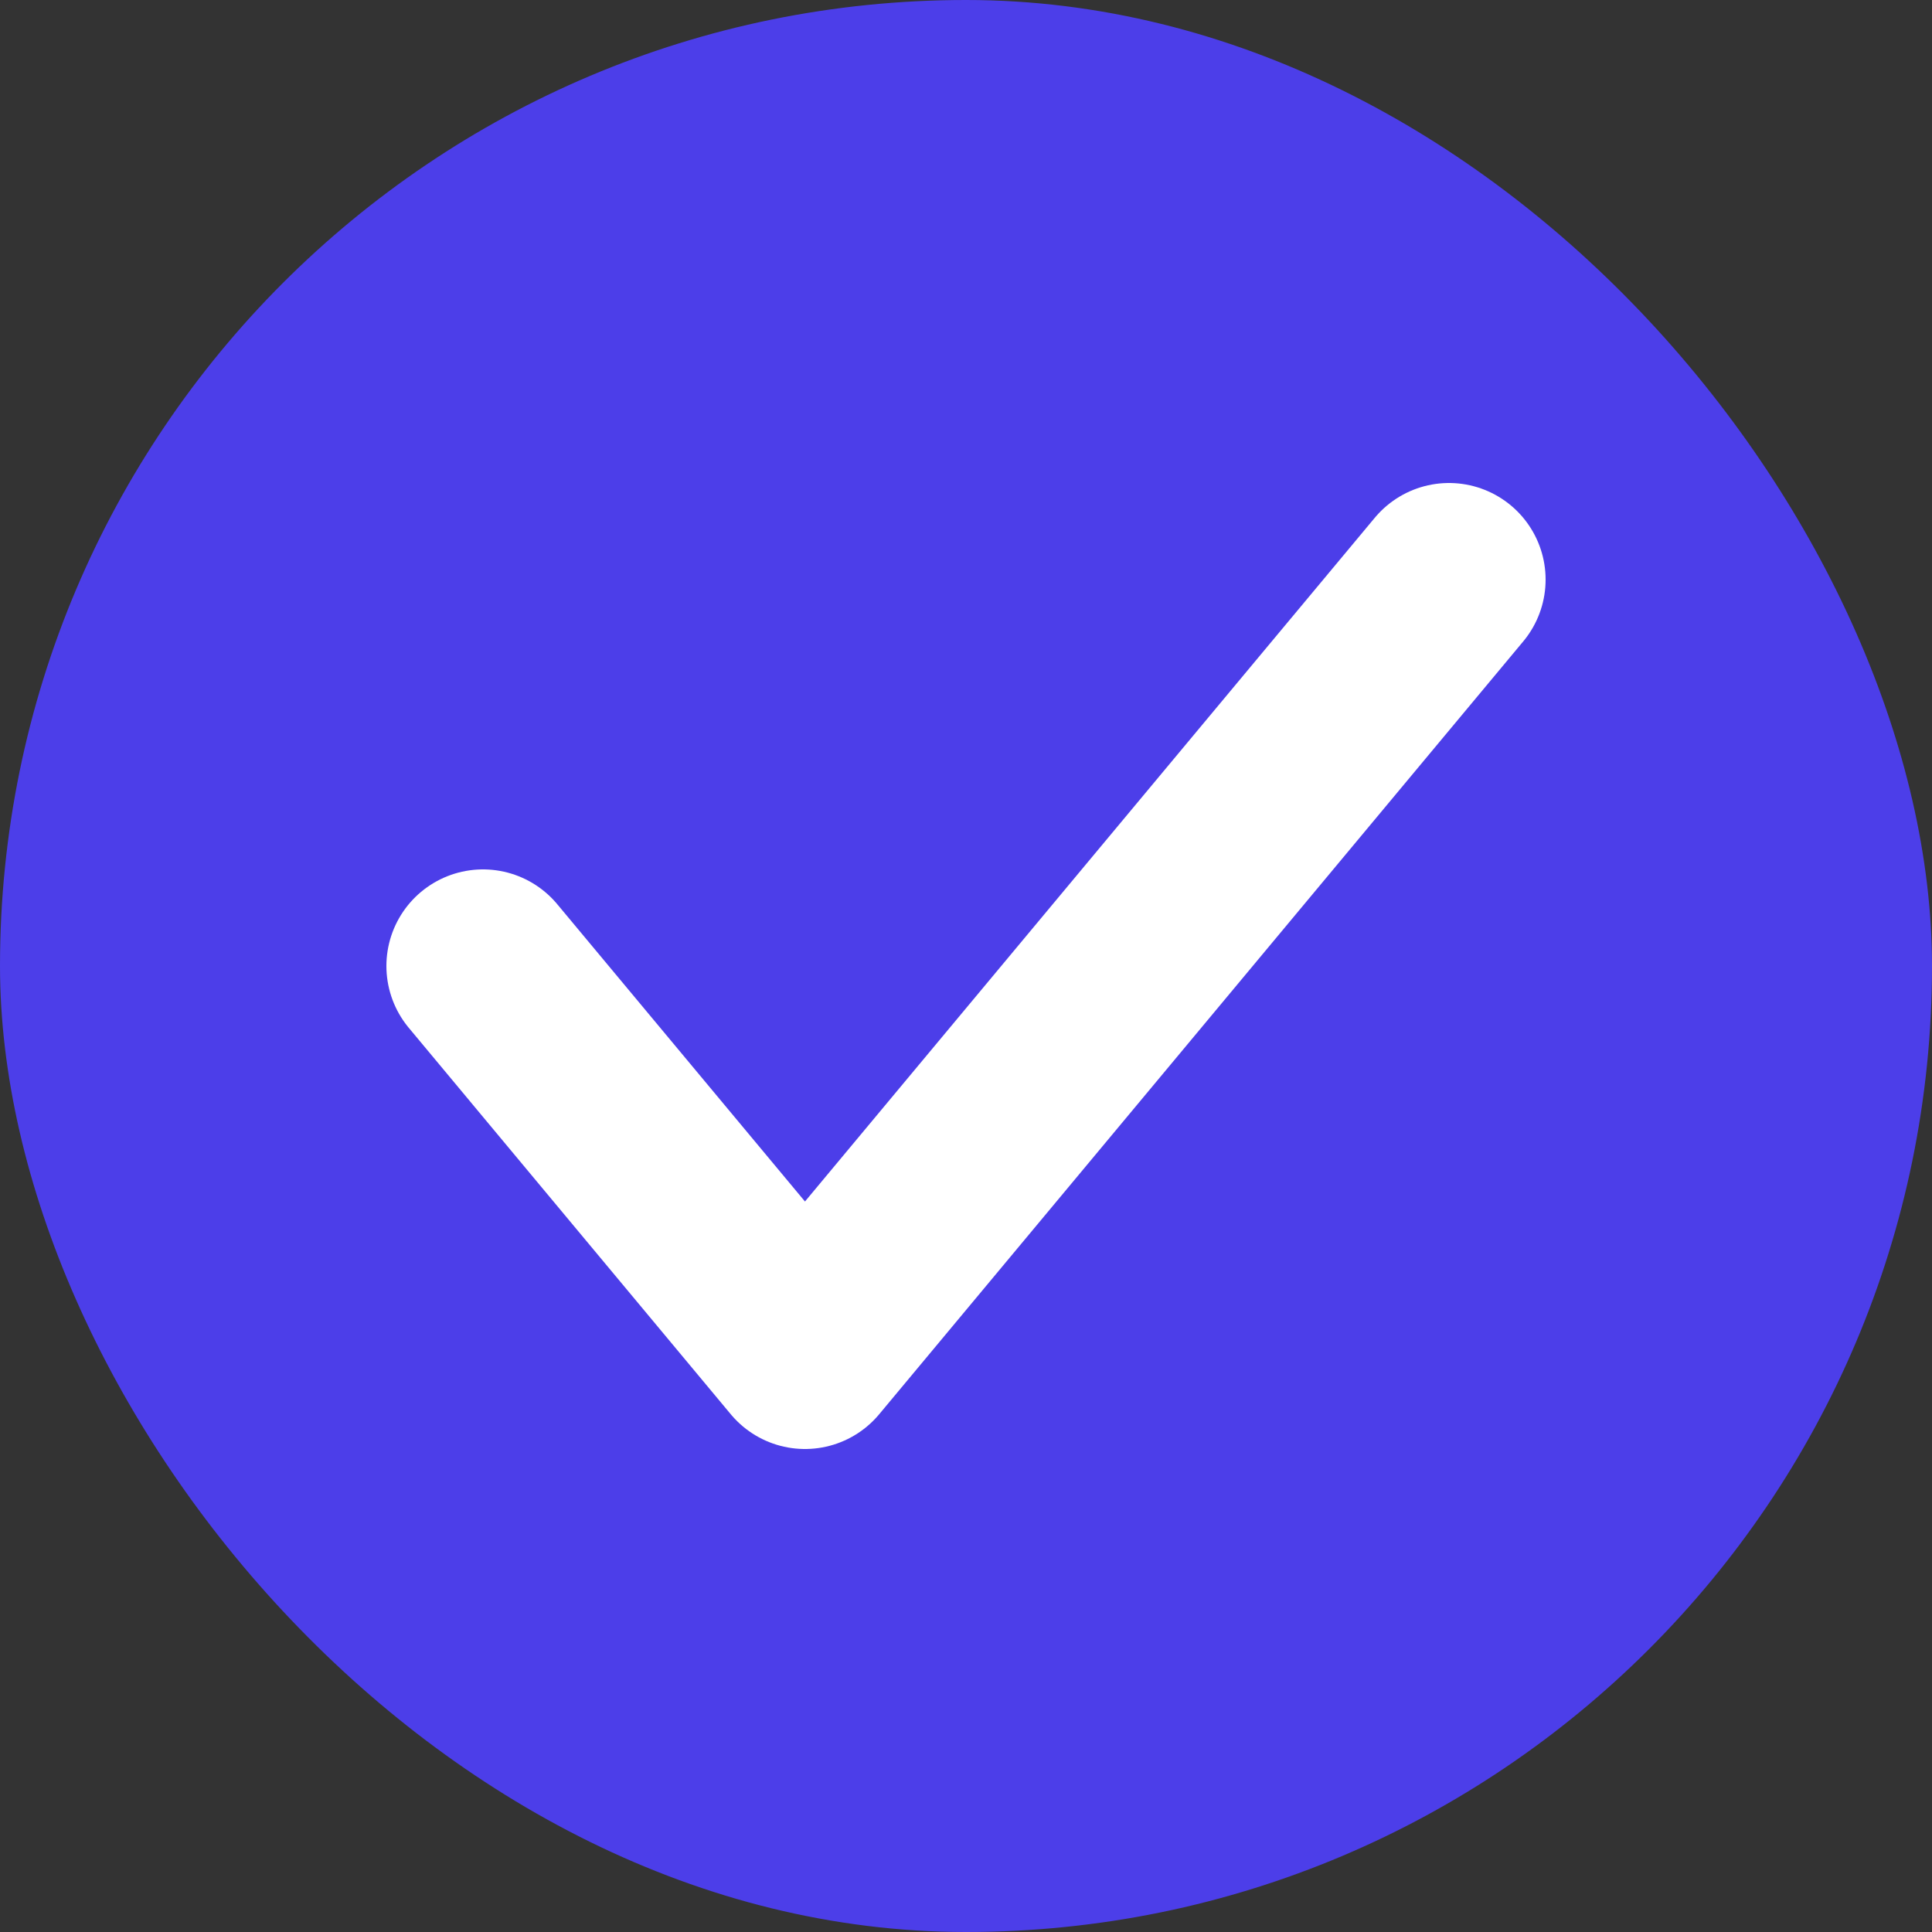
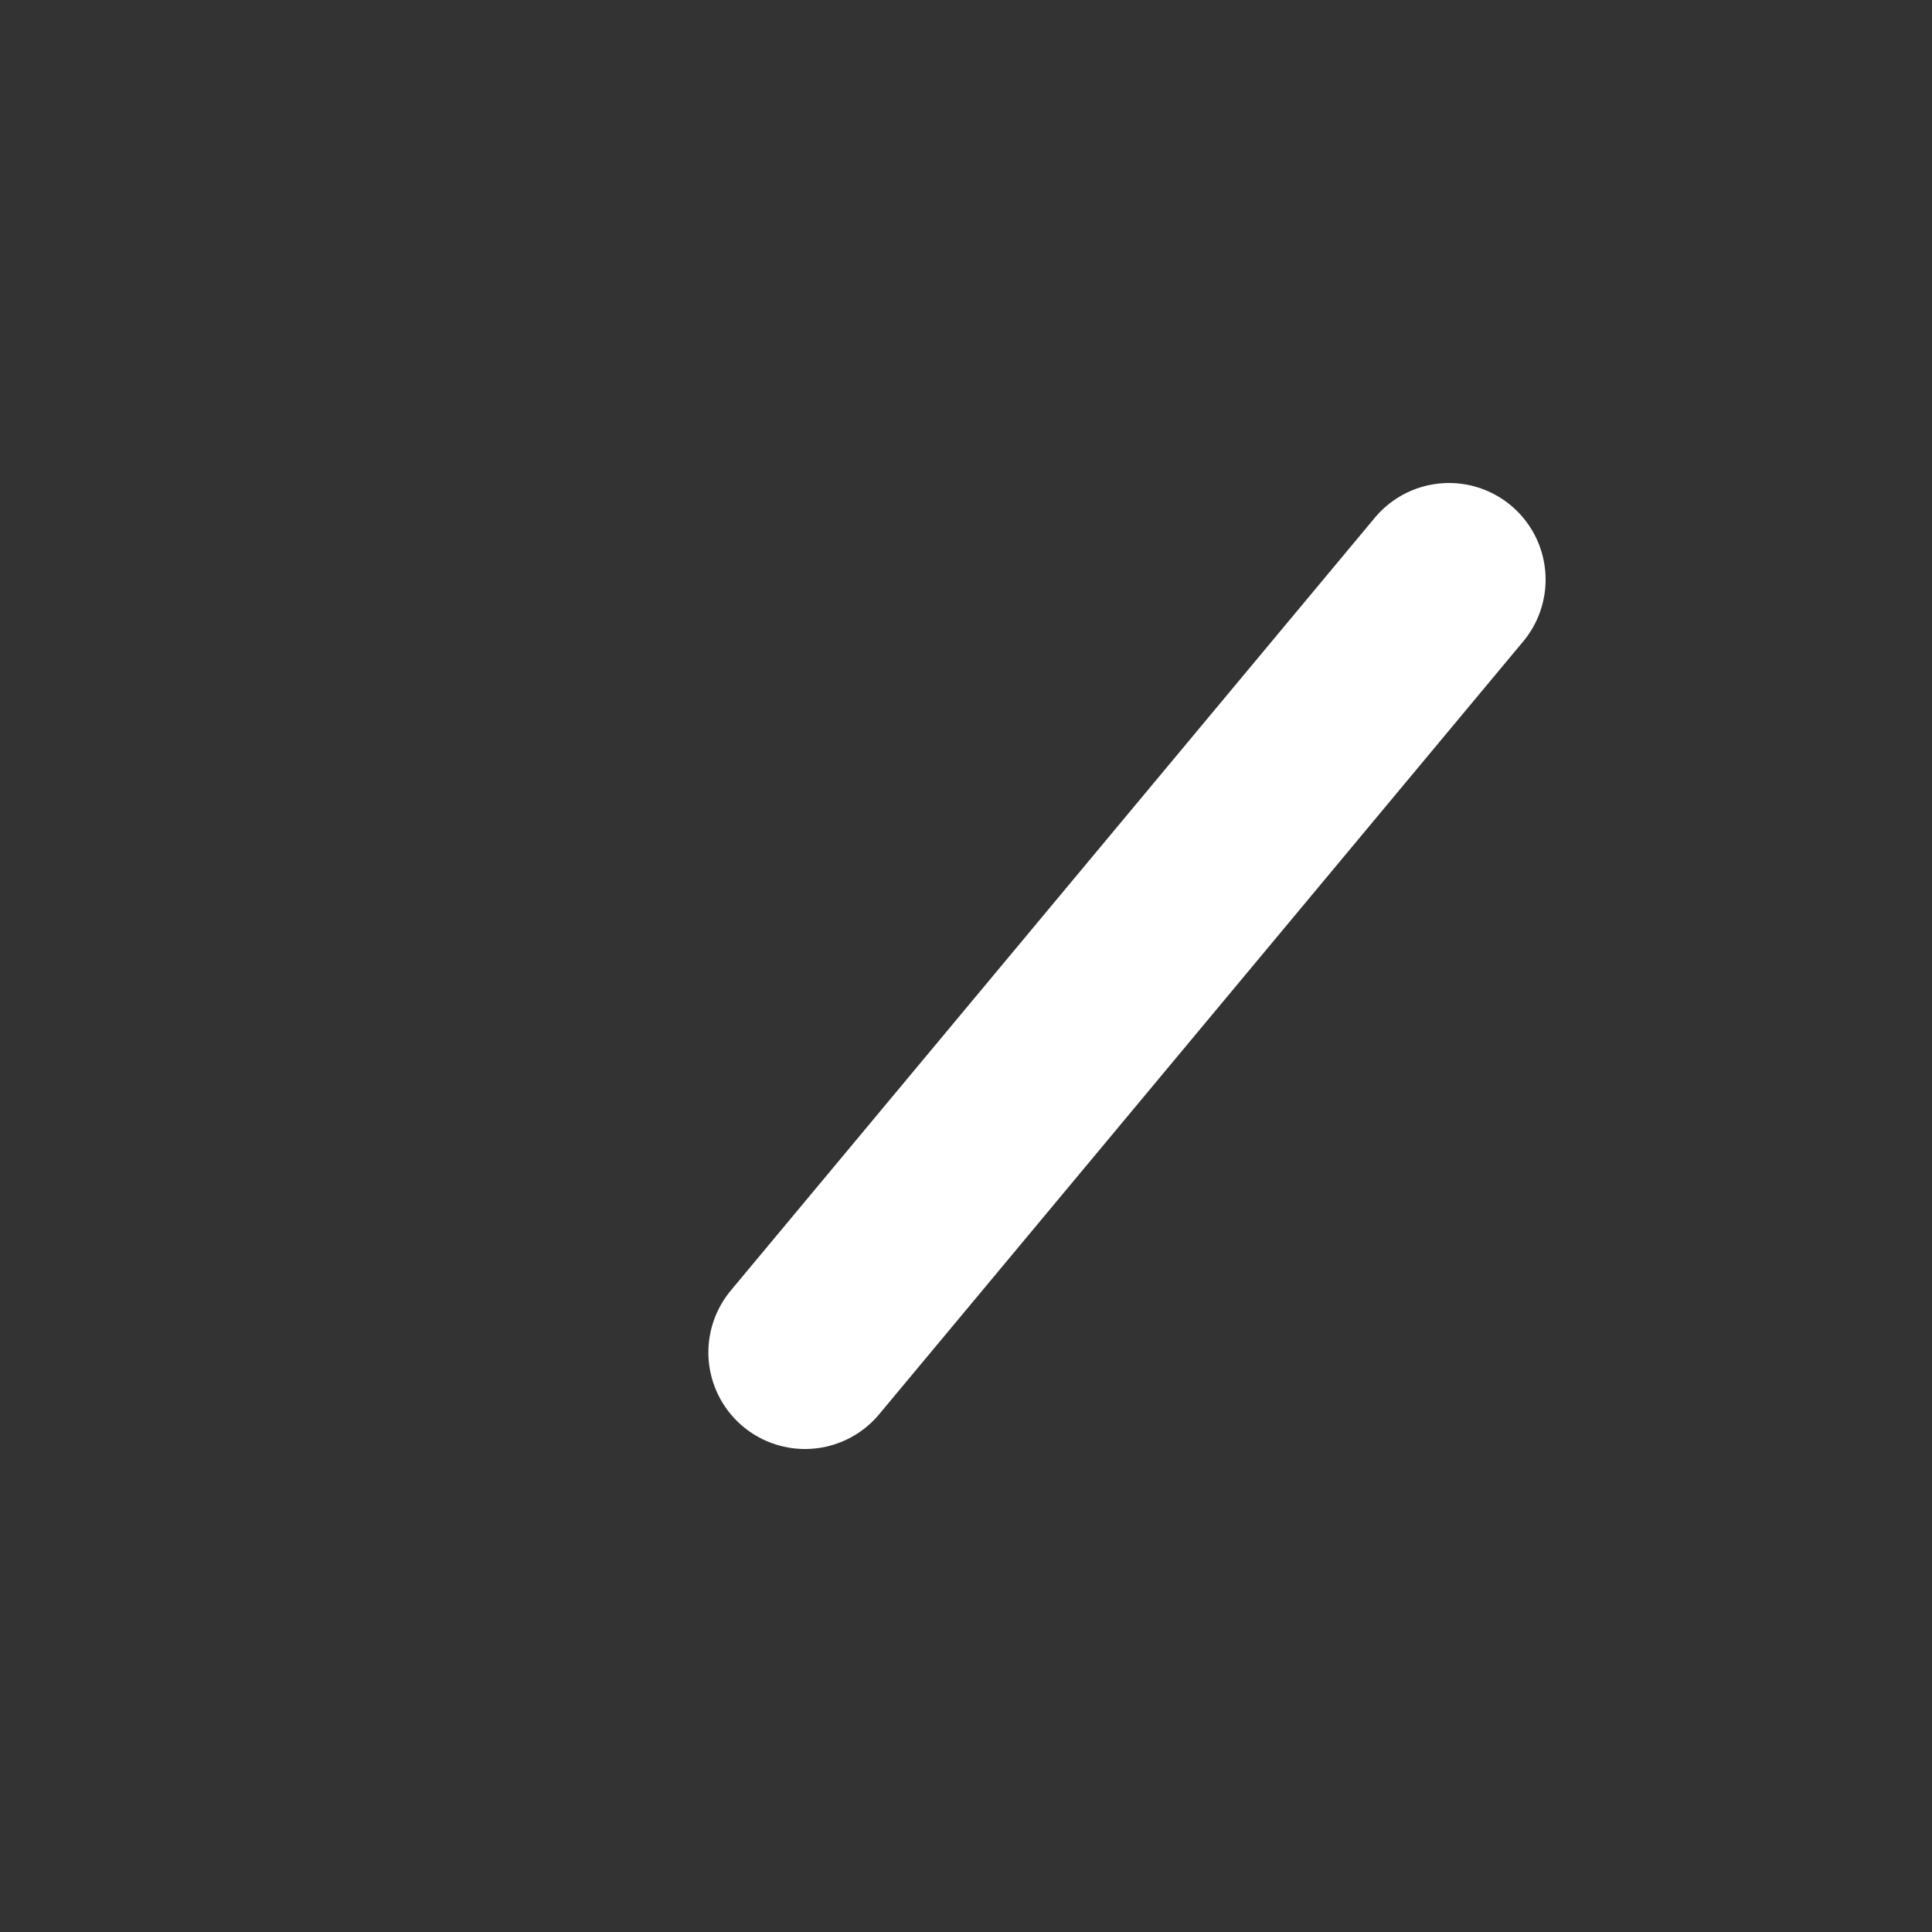
<svg xmlns="http://www.w3.org/2000/svg" width="20" height="20" viewBox="0 0 20 20" fill="none">
  <rect x="0" y="0" width="20" height="20" fill="#333333" stroke="none" />
-   <rect width="20" height="20" rx="10" fill="#4C3EE9" />
-   <path d="M15 6L8.333 14L5 10" stroke="white" stroke-width="2" stroke-linecap="round" stroke-linejoin="round" />
+   <path d="M15 6L8.333 14" stroke="white" stroke-width="2" stroke-linecap="round" stroke-linejoin="round" />
</svg>